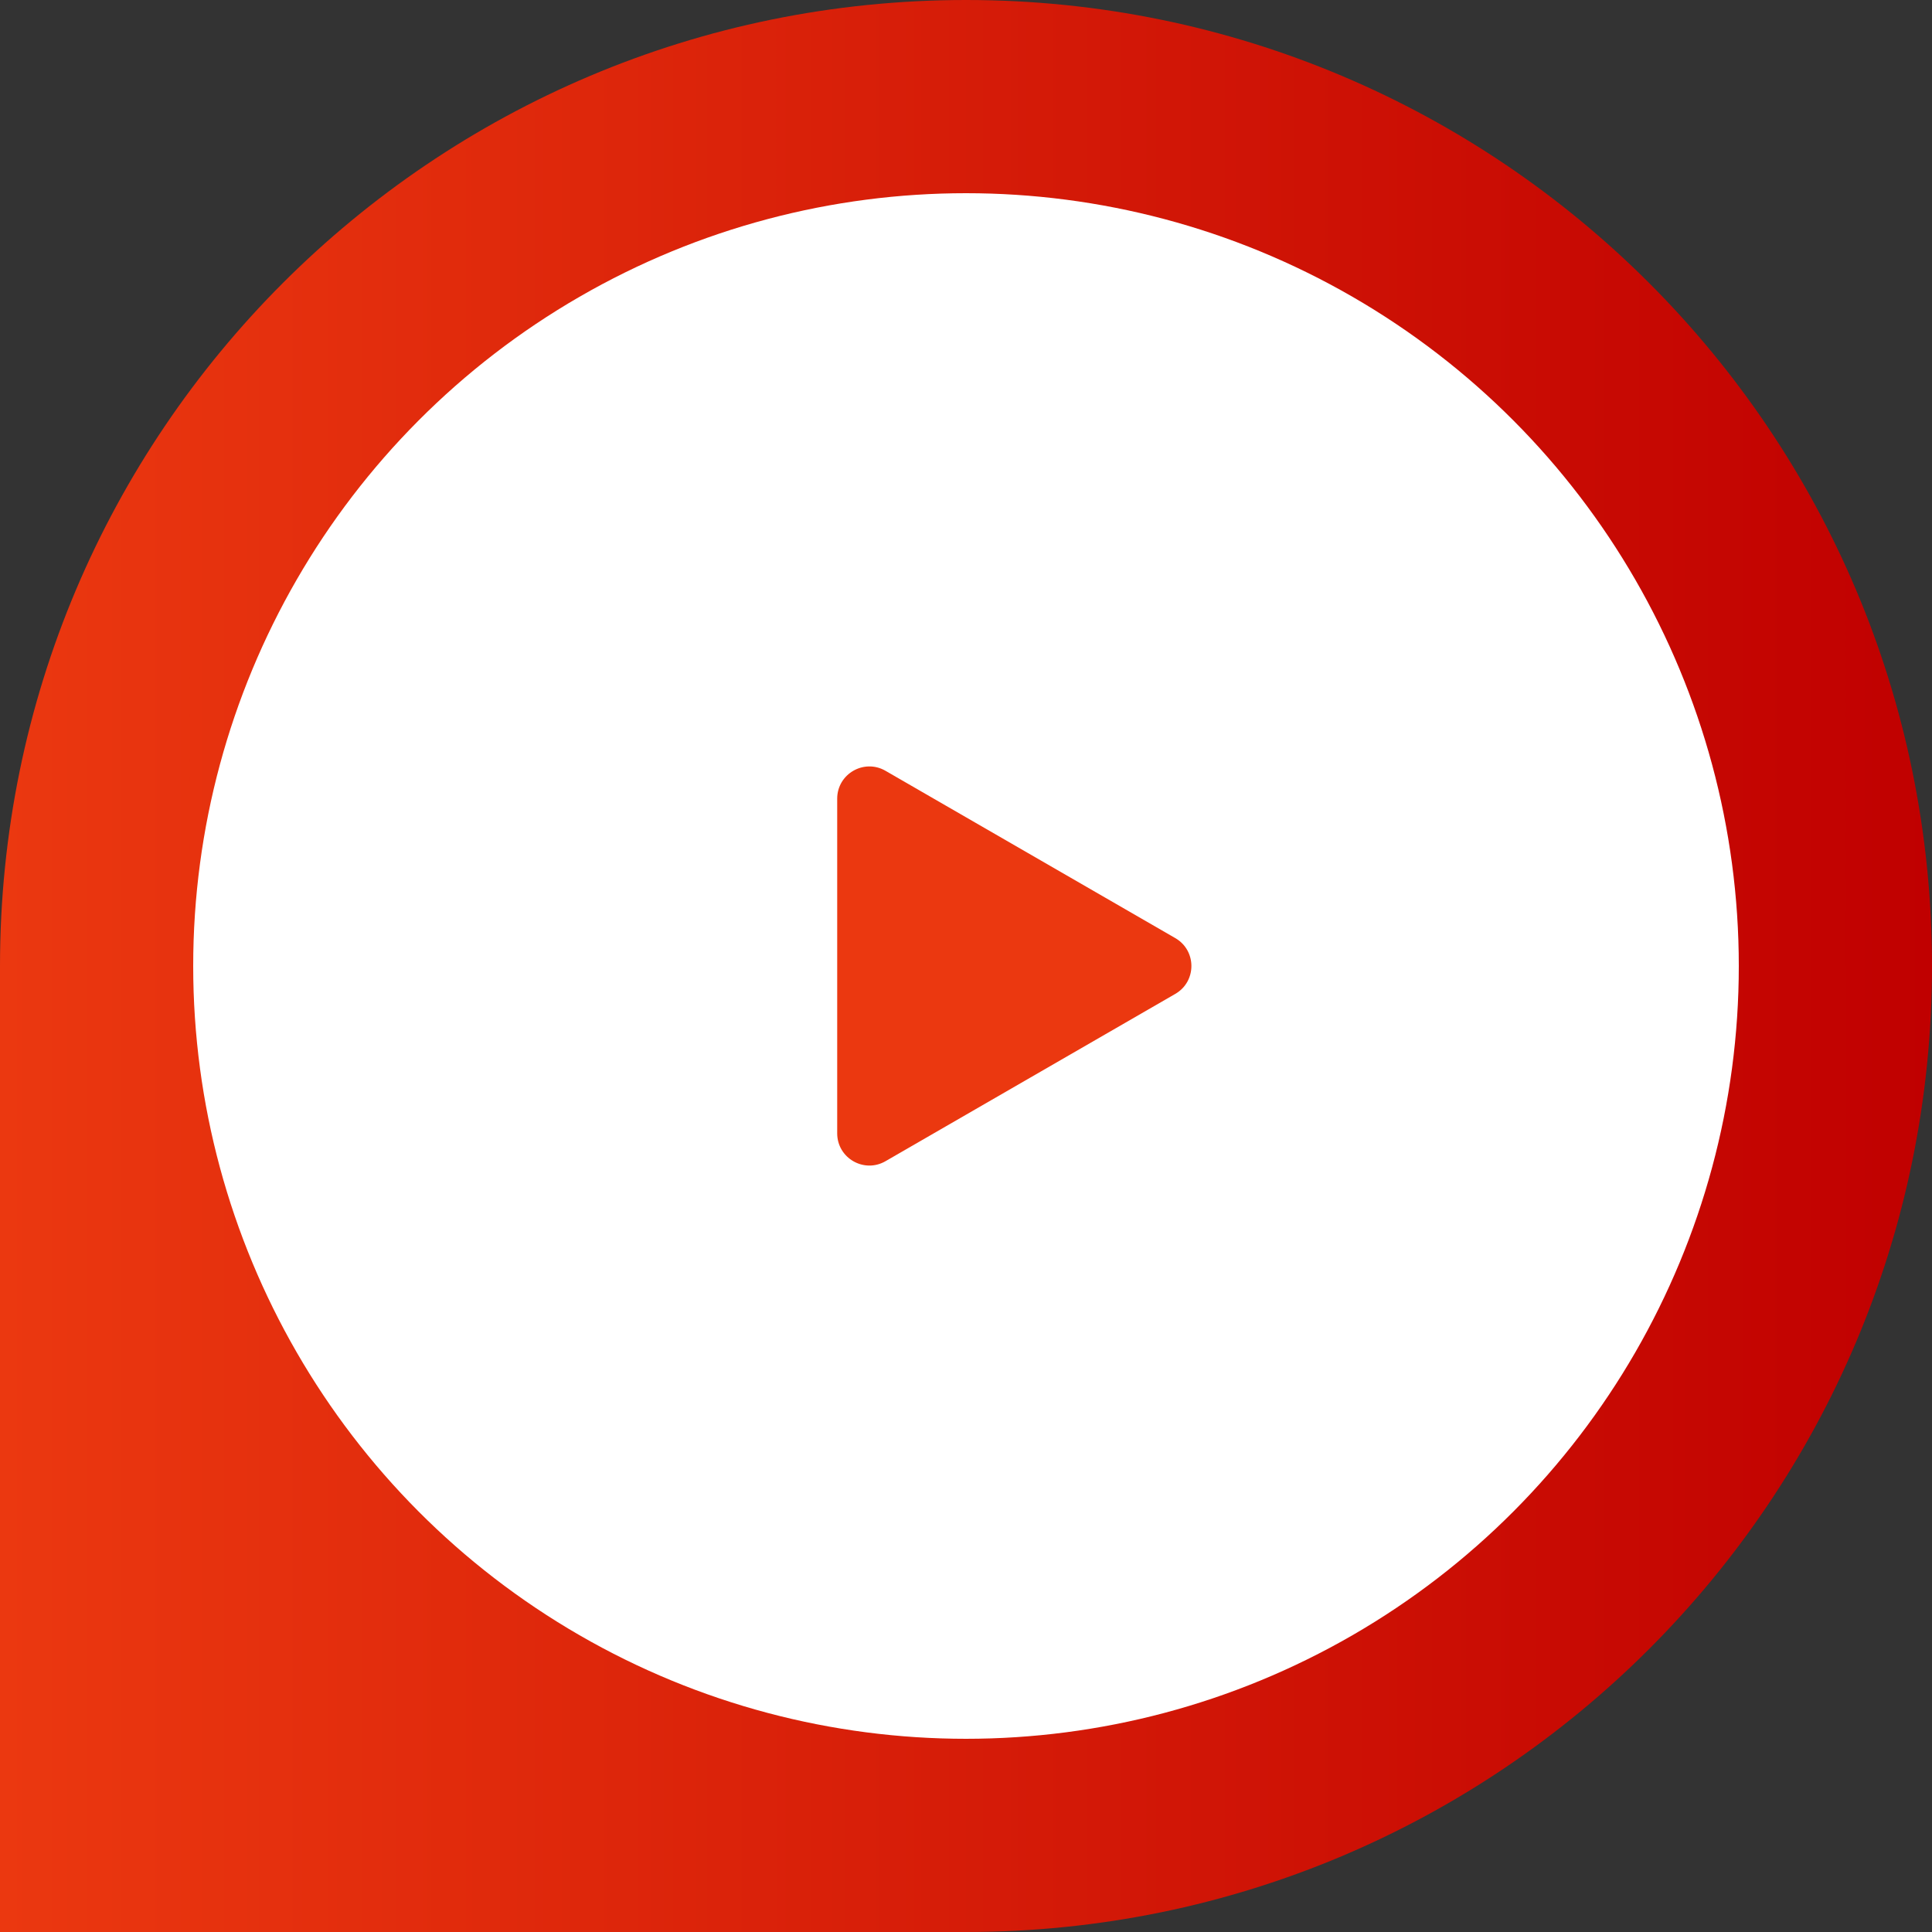
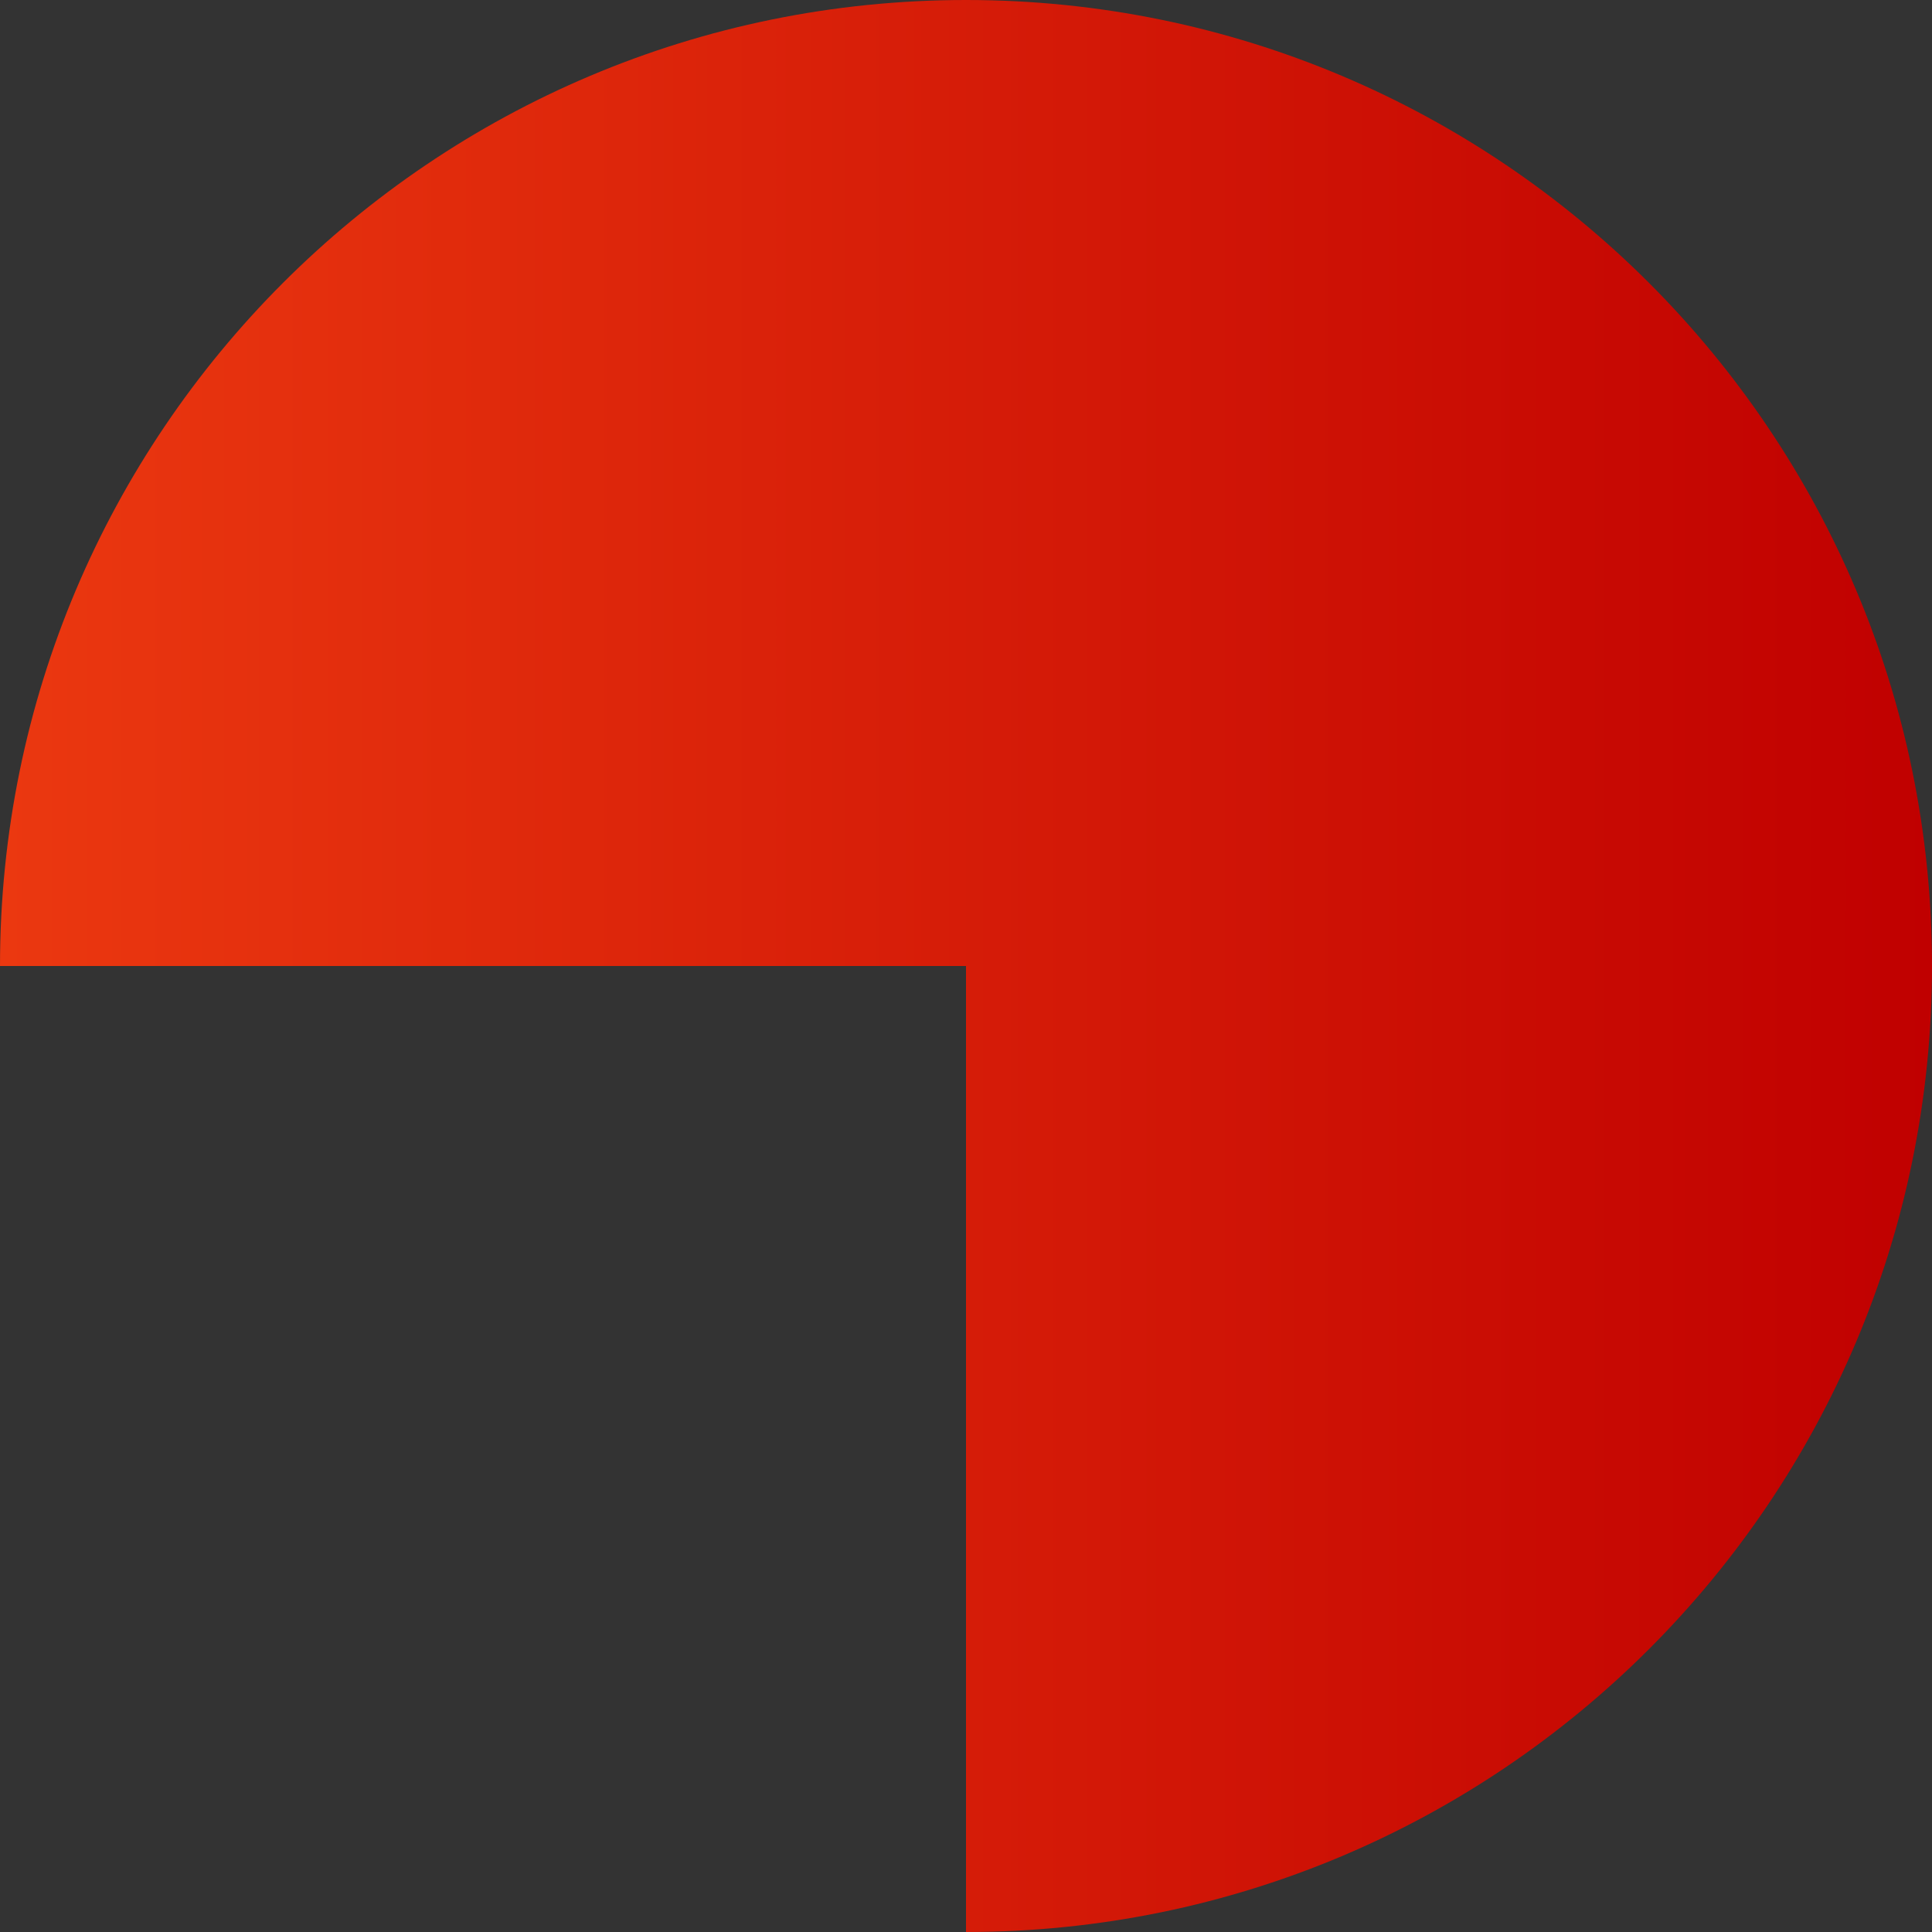
<svg xmlns="http://www.w3.org/2000/svg" width="108" height="108" viewBox="0 0 108 108" fill="none">
  <rect x="0" y="0" width="108" height="108" fill="#333333" stroke="none" />
-   <path d="M0 54C0 24.177 24.177 0 54 0C83.823 0 108 24.177 108 54C108 83.823 83.823 108 54 108H0V54Z" fill="url(#paint0_linear_275_11)" />
-   <circle cx="43.2" cy="43.2" r="43.2" transform="matrix(-1 0 0 1 97.2 10.8)" fill="white" />
-   <path d="M65.7 52.441C66.9 53.134 66.9 54.866 65.7 55.559L49.5 64.912C48.3 65.605 46.8 64.739 46.8 63.353L46.8 44.647C46.8 43.261 48.3 42.395 49.5 43.088L65.7 52.441Z" fill="#EB3810" />
+   <path d="M0 54C0 24.177 24.177 0 54 0C83.823 0 108 24.177 108 54C108 83.823 83.823 108 54 108V54Z" fill="url(#paint0_linear_275_11)" />
  <defs>
    <linearGradient id="paint0_linear_275_11" x1="0" y1="54" x2="108" y2="54" gradientUnits="userSpaceOnUse">
      <stop stop-color="#EB3810" />
      <stop offset="1" stop-color="#C00000" />
    </linearGradient>
  </defs>
</svg>